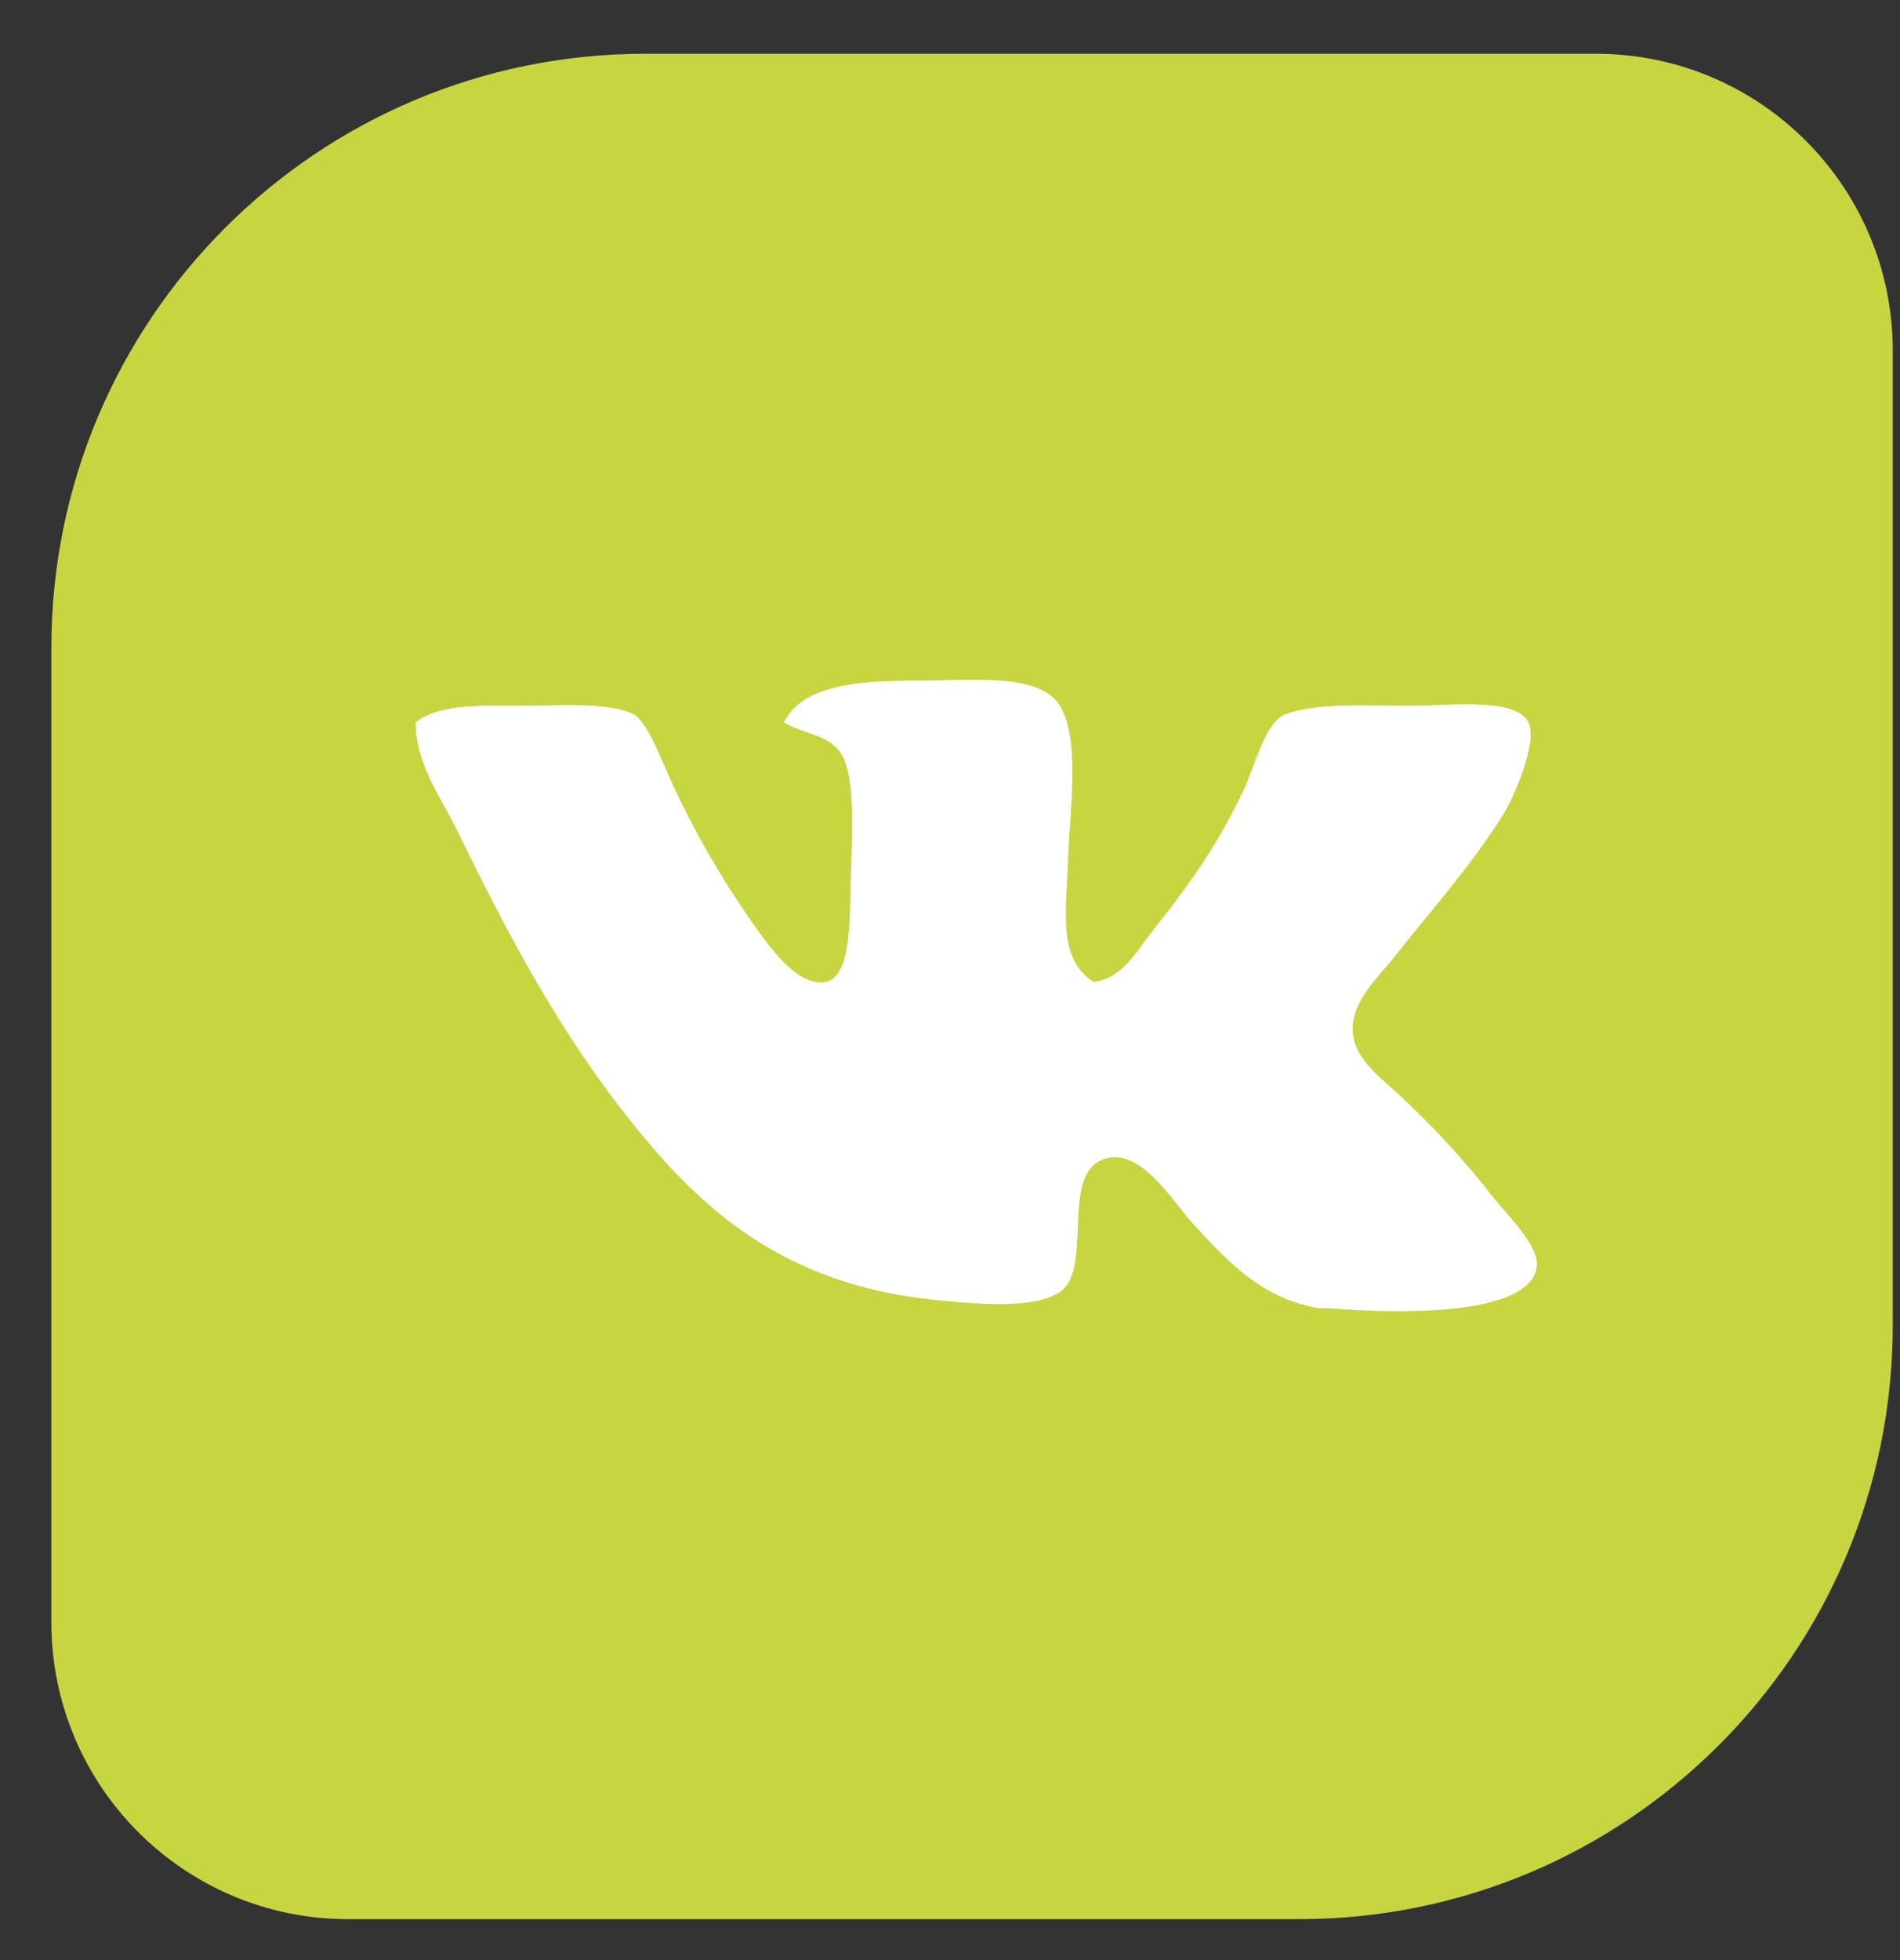
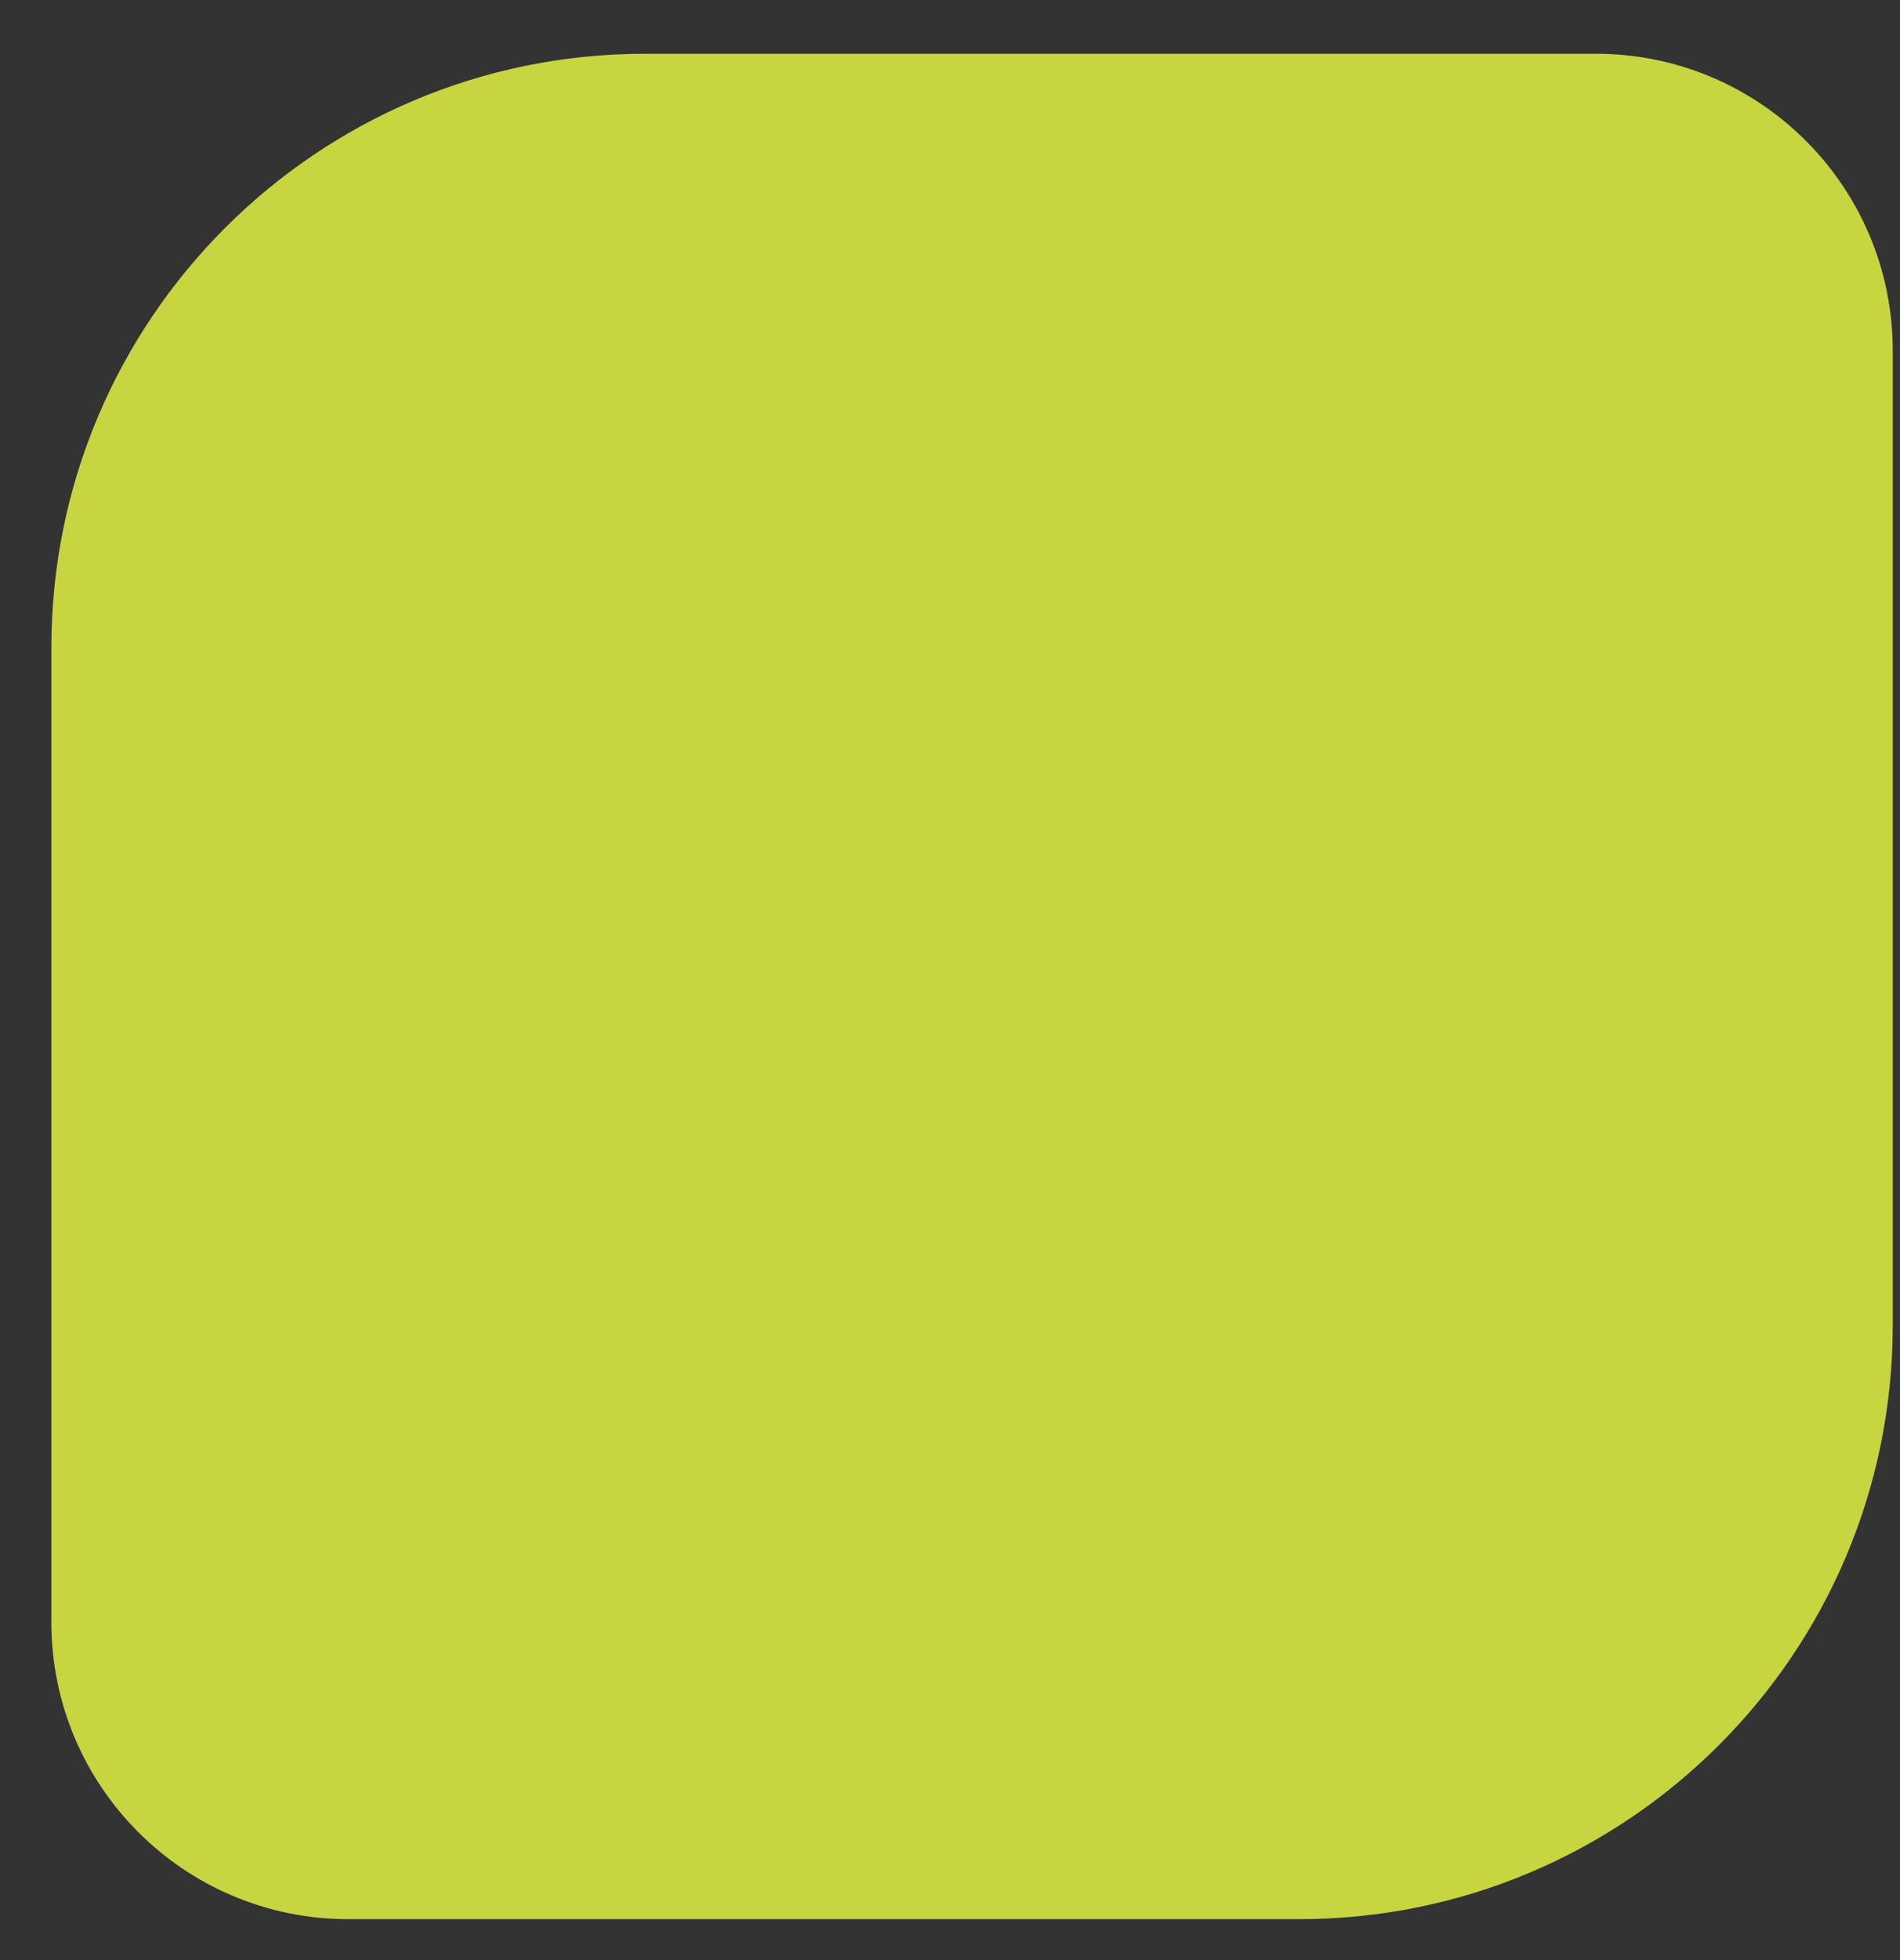
<svg xmlns="http://www.w3.org/2000/svg" width="32" height="33" viewBox="0 0 32 33" fill="none">
  <rect x="0" y="0" width="32" height="33" fill="#333333" stroke="none" />
  <path d="M0.865 10.905C0.865 5.382 5.342 0.905 10.865 0.905H26.878C29.639 0.905 31.878 3.143 31.878 5.905V22.311C31.878 27.834 27.401 32.311 21.878 32.311H5.865C3.103 32.311 0.865 30.072 0.865 27.311V10.905Z" fill="#C7D540" />
-   <path fill-rule="evenodd" clip-rule="evenodd" d="M22.36 22.025H22.219C21.258 21.874 20.663 21.223 20.105 20.616C19.785 20.276 19.27 19.398 18.696 19.489C17.88 19.618 18.335 21.021 17.991 21.603C17.719 22.068 16.541 21.969 15.737 21.884C13.186 21.623 11.803 20.346 10.664 18.926C9.441 17.41 8.56 15.748 7.705 13.994C7.423 13.419 7 12.86 7 12.162C7.415 11.837 8.15 11.881 8.832 11.881C9.406 11.881 10.241 11.815 10.664 12.022C10.914 12.146 11.166 12.87 11.368 13.29C11.764 14.129 12.236 14.931 12.778 15.685C13.024 16.023 13.466 16.617 13.905 16.53C14.336 16.447 14.309 15.493 14.328 14.84C14.35 14.097 14.408 13.122 14.187 12.726C13.981 12.355 13.582 12.385 13.2 12.162C13.517 11.543 14.398 11.458 15.455 11.458C16.341 11.458 17.5 11.317 17.851 11.881C18.198 12.462 18.018 13.637 17.991 14.417C17.965 15.293 17.793 16.124 18.414 16.53C18.895 16.48 19.124 16.037 19.401 15.685C20.013 14.912 20.478 14.283 20.951 13.29C21.143 12.875 21.305 12.153 21.655 12.022C22.19 11.829 22.987 11.881 23.769 11.881C24.414 11.881 25.537 11.735 25.742 12.162C25.908 12.504 25.474 13.466 25.319 13.712C24.724 14.65 24.127 15.292 23.487 16.108C23.229 16.437 22.748 16.856 22.783 17.376C22.805 17.777 23.17 18.081 23.487 18.362C24.102 18.923 24.668 19.536 25.178 20.194C25.387 20.453 25.929 20.985 25.883 21.321C25.752 22.37 22.361 22.015 22.36 22.025Z" fill="white" />
</svg>